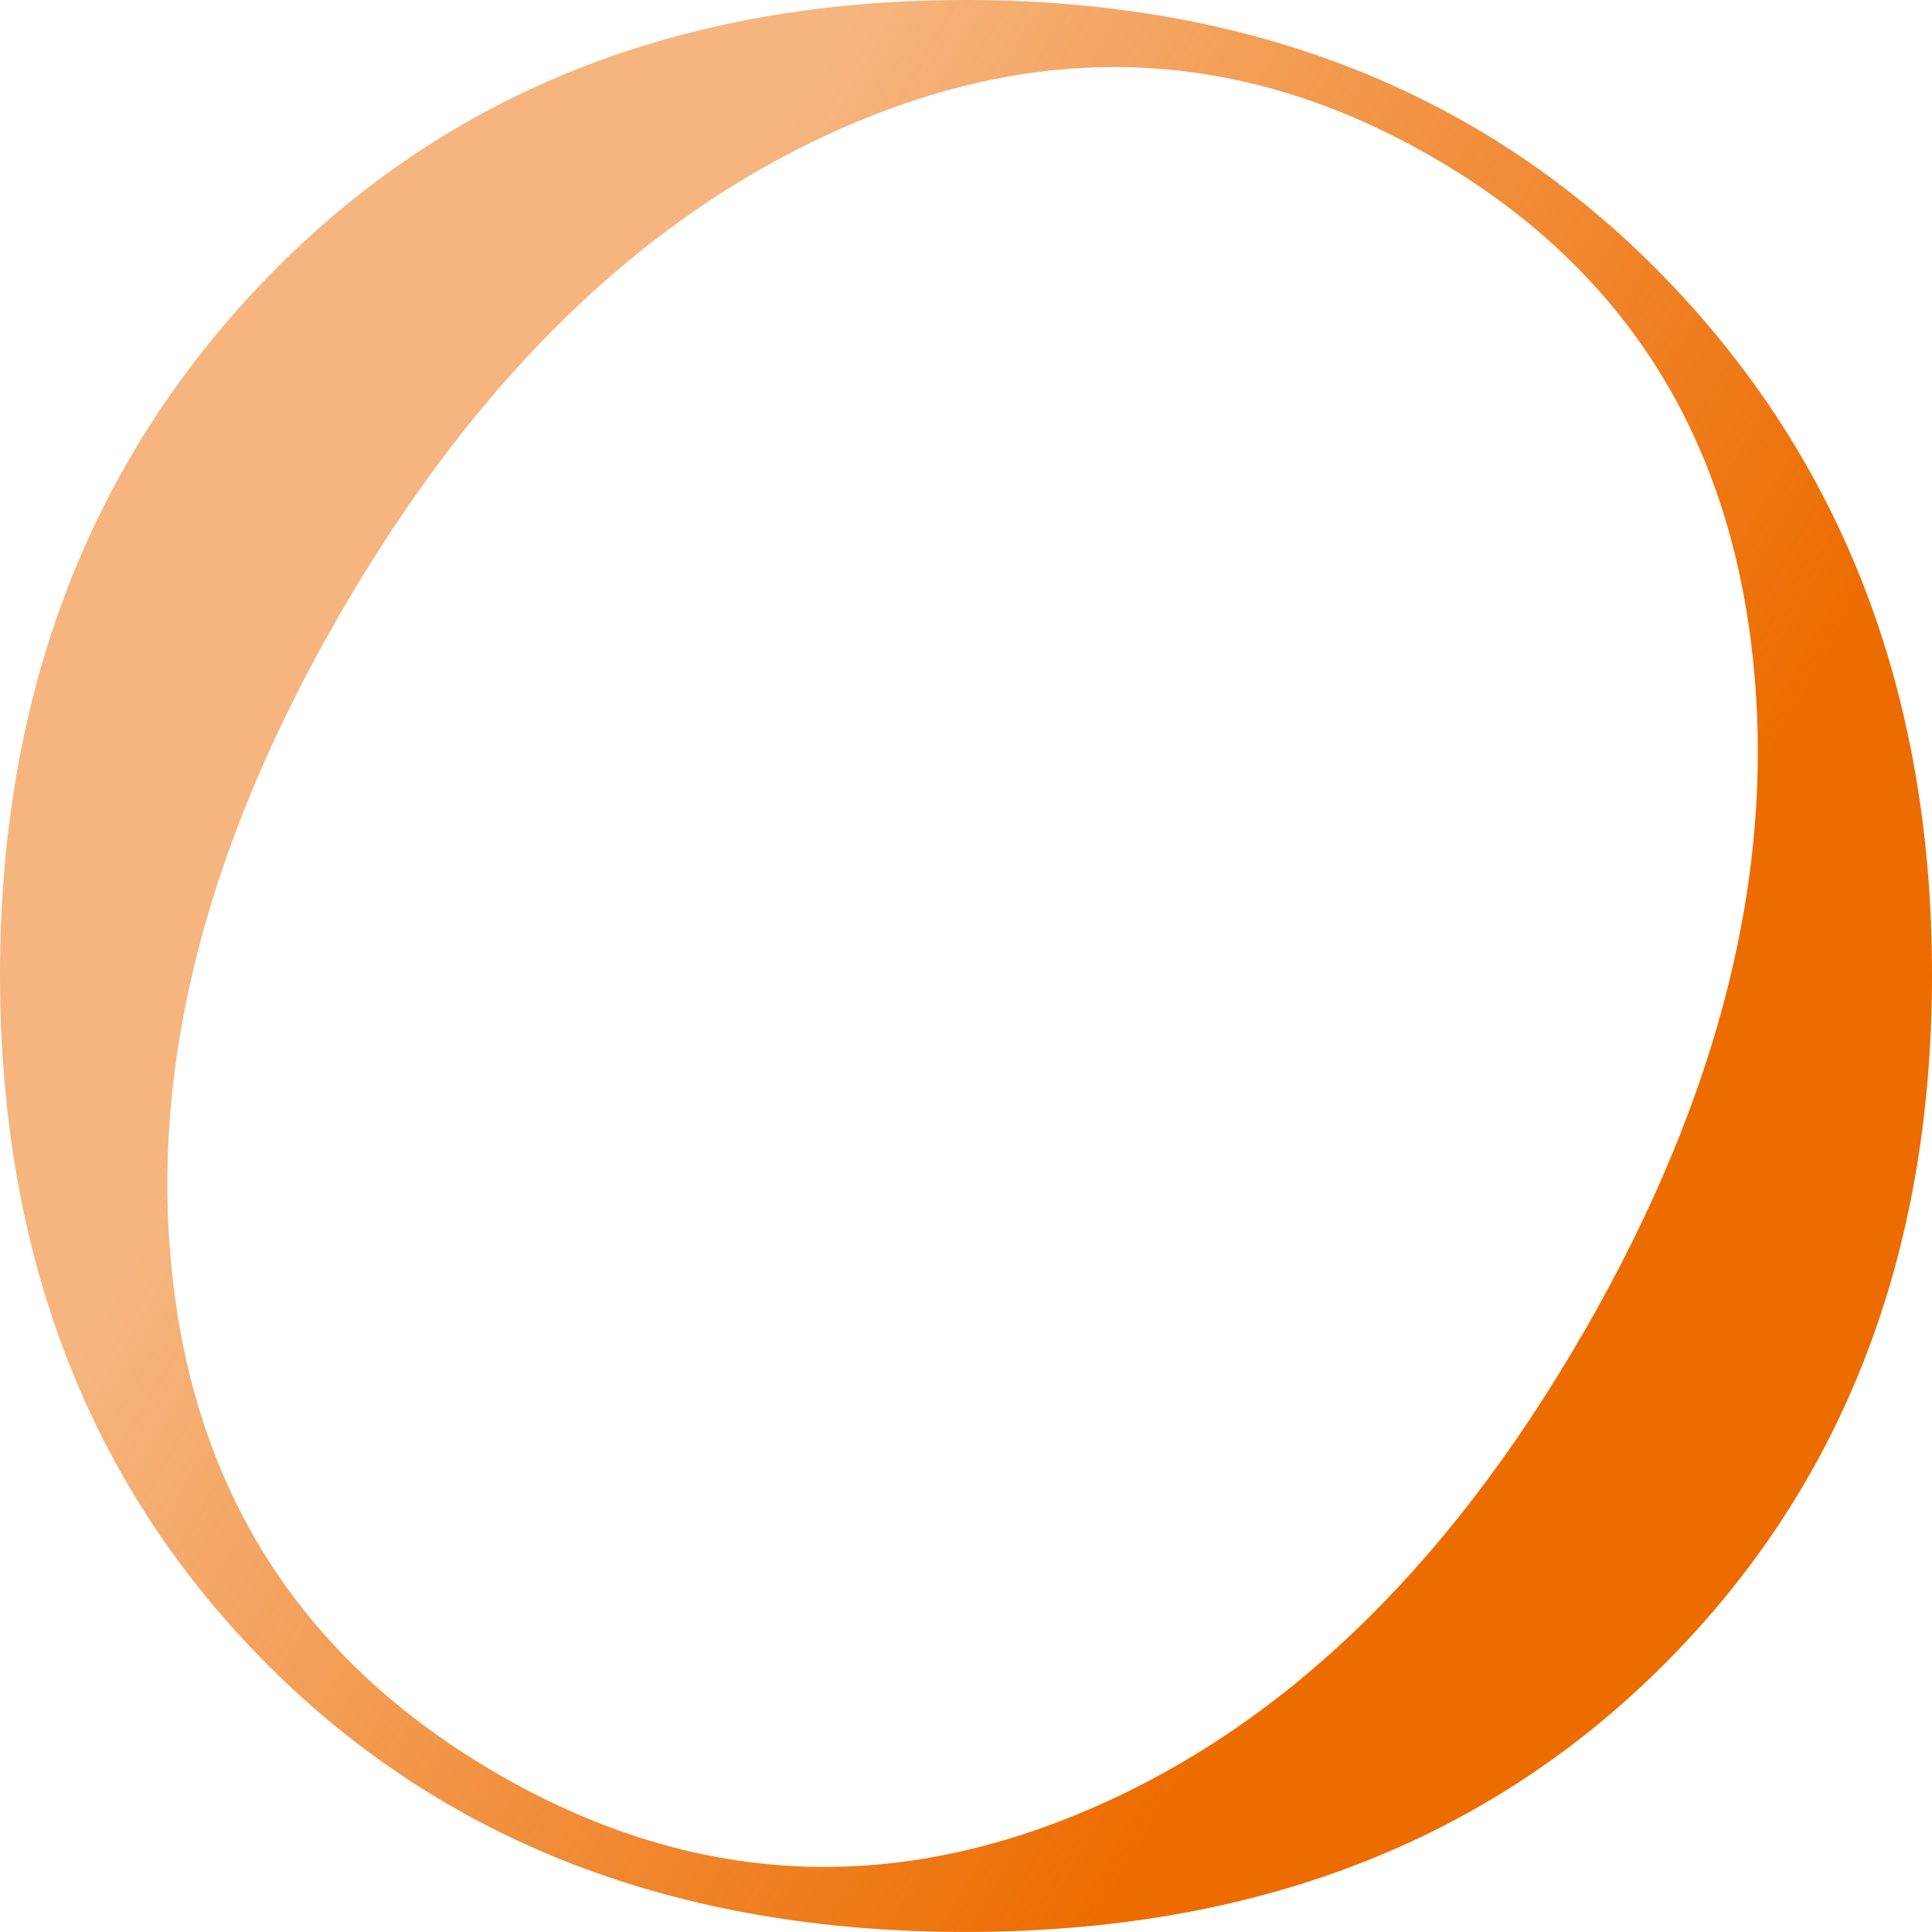
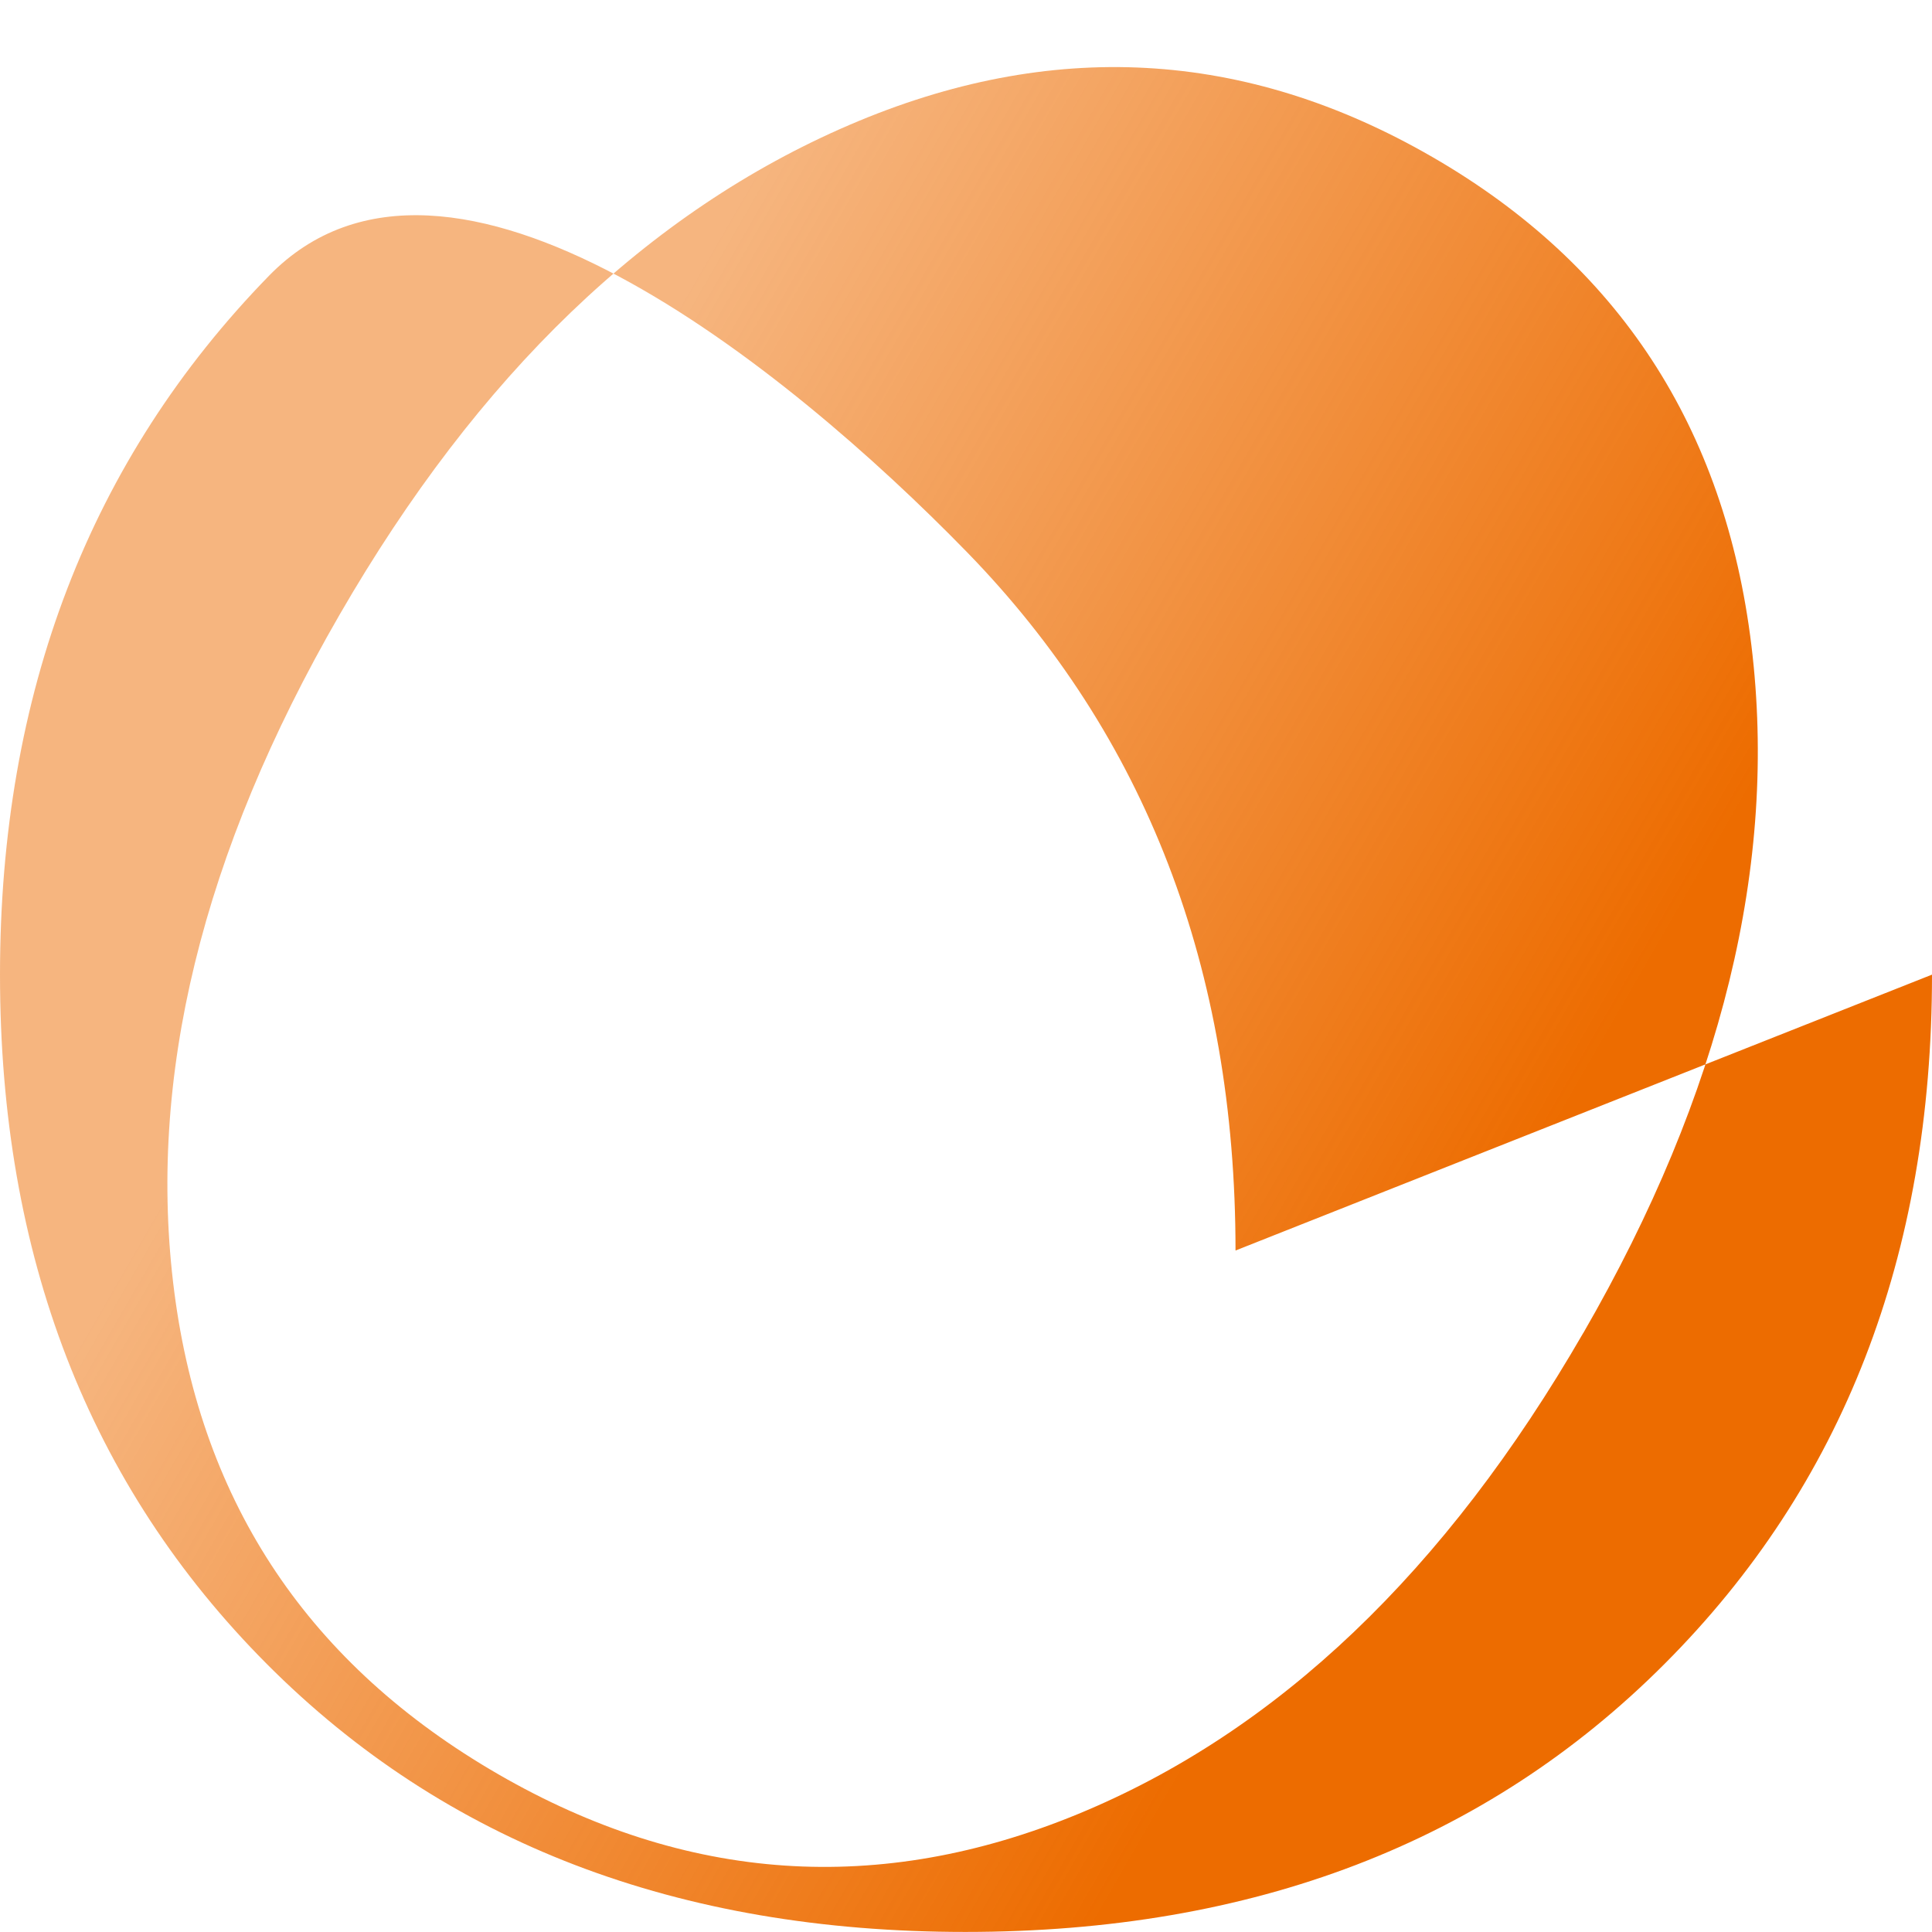
<svg xmlns="http://www.w3.org/2000/svg" id="_レイヤー_1" viewBox="0 0 300 300">
  <defs>
    <style>.cls-1{fill:url(#_名称未設定グラデーション_15);stroke-width:0px;}</style>
    <linearGradient id="_名称未設定グラデーション_15" x1="18.28" y1="74.36" x2="282.26" y2="226.77" gradientUnits="userSpaceOnUse">
      <stop offset=".2" stop-color="#ed6c00" stop-opacity=".5" />
      <stop offset=".8" stop-color="#ed6c00" />
    </linearGradient>
  </defs>
-   <path class="cls-1" d="m300,151.34c0,43.64-13.85,79.32-41.55,107.05-27.7,27.74-63.89,41.6-108.56,41.6s-80.82-13.87-108.45-41.6C13.82,230.66,0,194.98,0,151.34S13.92,71.41,41.75,42.84C69.58,14.28,105.63,0,149.9,0s80.52,14.28,108.35,42.84c27.83,28.56,41.75,64.73,41.75,108.5Zm-54.14,55.64c21.52-37.27,30.22-72.86,26.1-106.74-4.12-33.88-20.64-59.18-49.56-75.87-29.04-16.77-59.2-18.42-90.48-4.98-31.29,13.44-57.68,38.81-79.2,76.08-21.38,37.03-29.93,72.06-25.66,105.11,4.27,33.05,21.05,58.02,50.34,74.94,29.17,16.84,59.19,18.88,90.07,6.13,30.88-12.75,57-37.64,78.38-74.67Z" />
+   <path class="cls-1" d="m300,151.34c0,43.64-13.85,79.32-41.55,107.05-27.7,27.74-63.89,41.6-108.56,41.6s-80.82-13.87-108.45-41.6C13.82,230.66,0,194.98,0,151.34S13.92,71.41,41.75,42.84s80.52,14.28,108.35,42.84c27.83,28.56,41.75,64.73,41.75,108.5Zm-54.14,55.64c21.52-37.27,30.22-72.86,26.1-106.74-4.12-33.88-20.64-59.18-49.56-75.87-29.04-16.77-59.2-18.42-90.48-4.98-31.29,13.44-57.68,38.81-79.2,76.08-21.38,37.03-29.93,72.06-25.66,105.11,4.27,33.05,21.05,58.02,50.34,74.94,29.17,16.84,59.19,18.88,90.07,6.13,30.88-12.75,57-37.64,78.38-74.67Z" />
</svg>